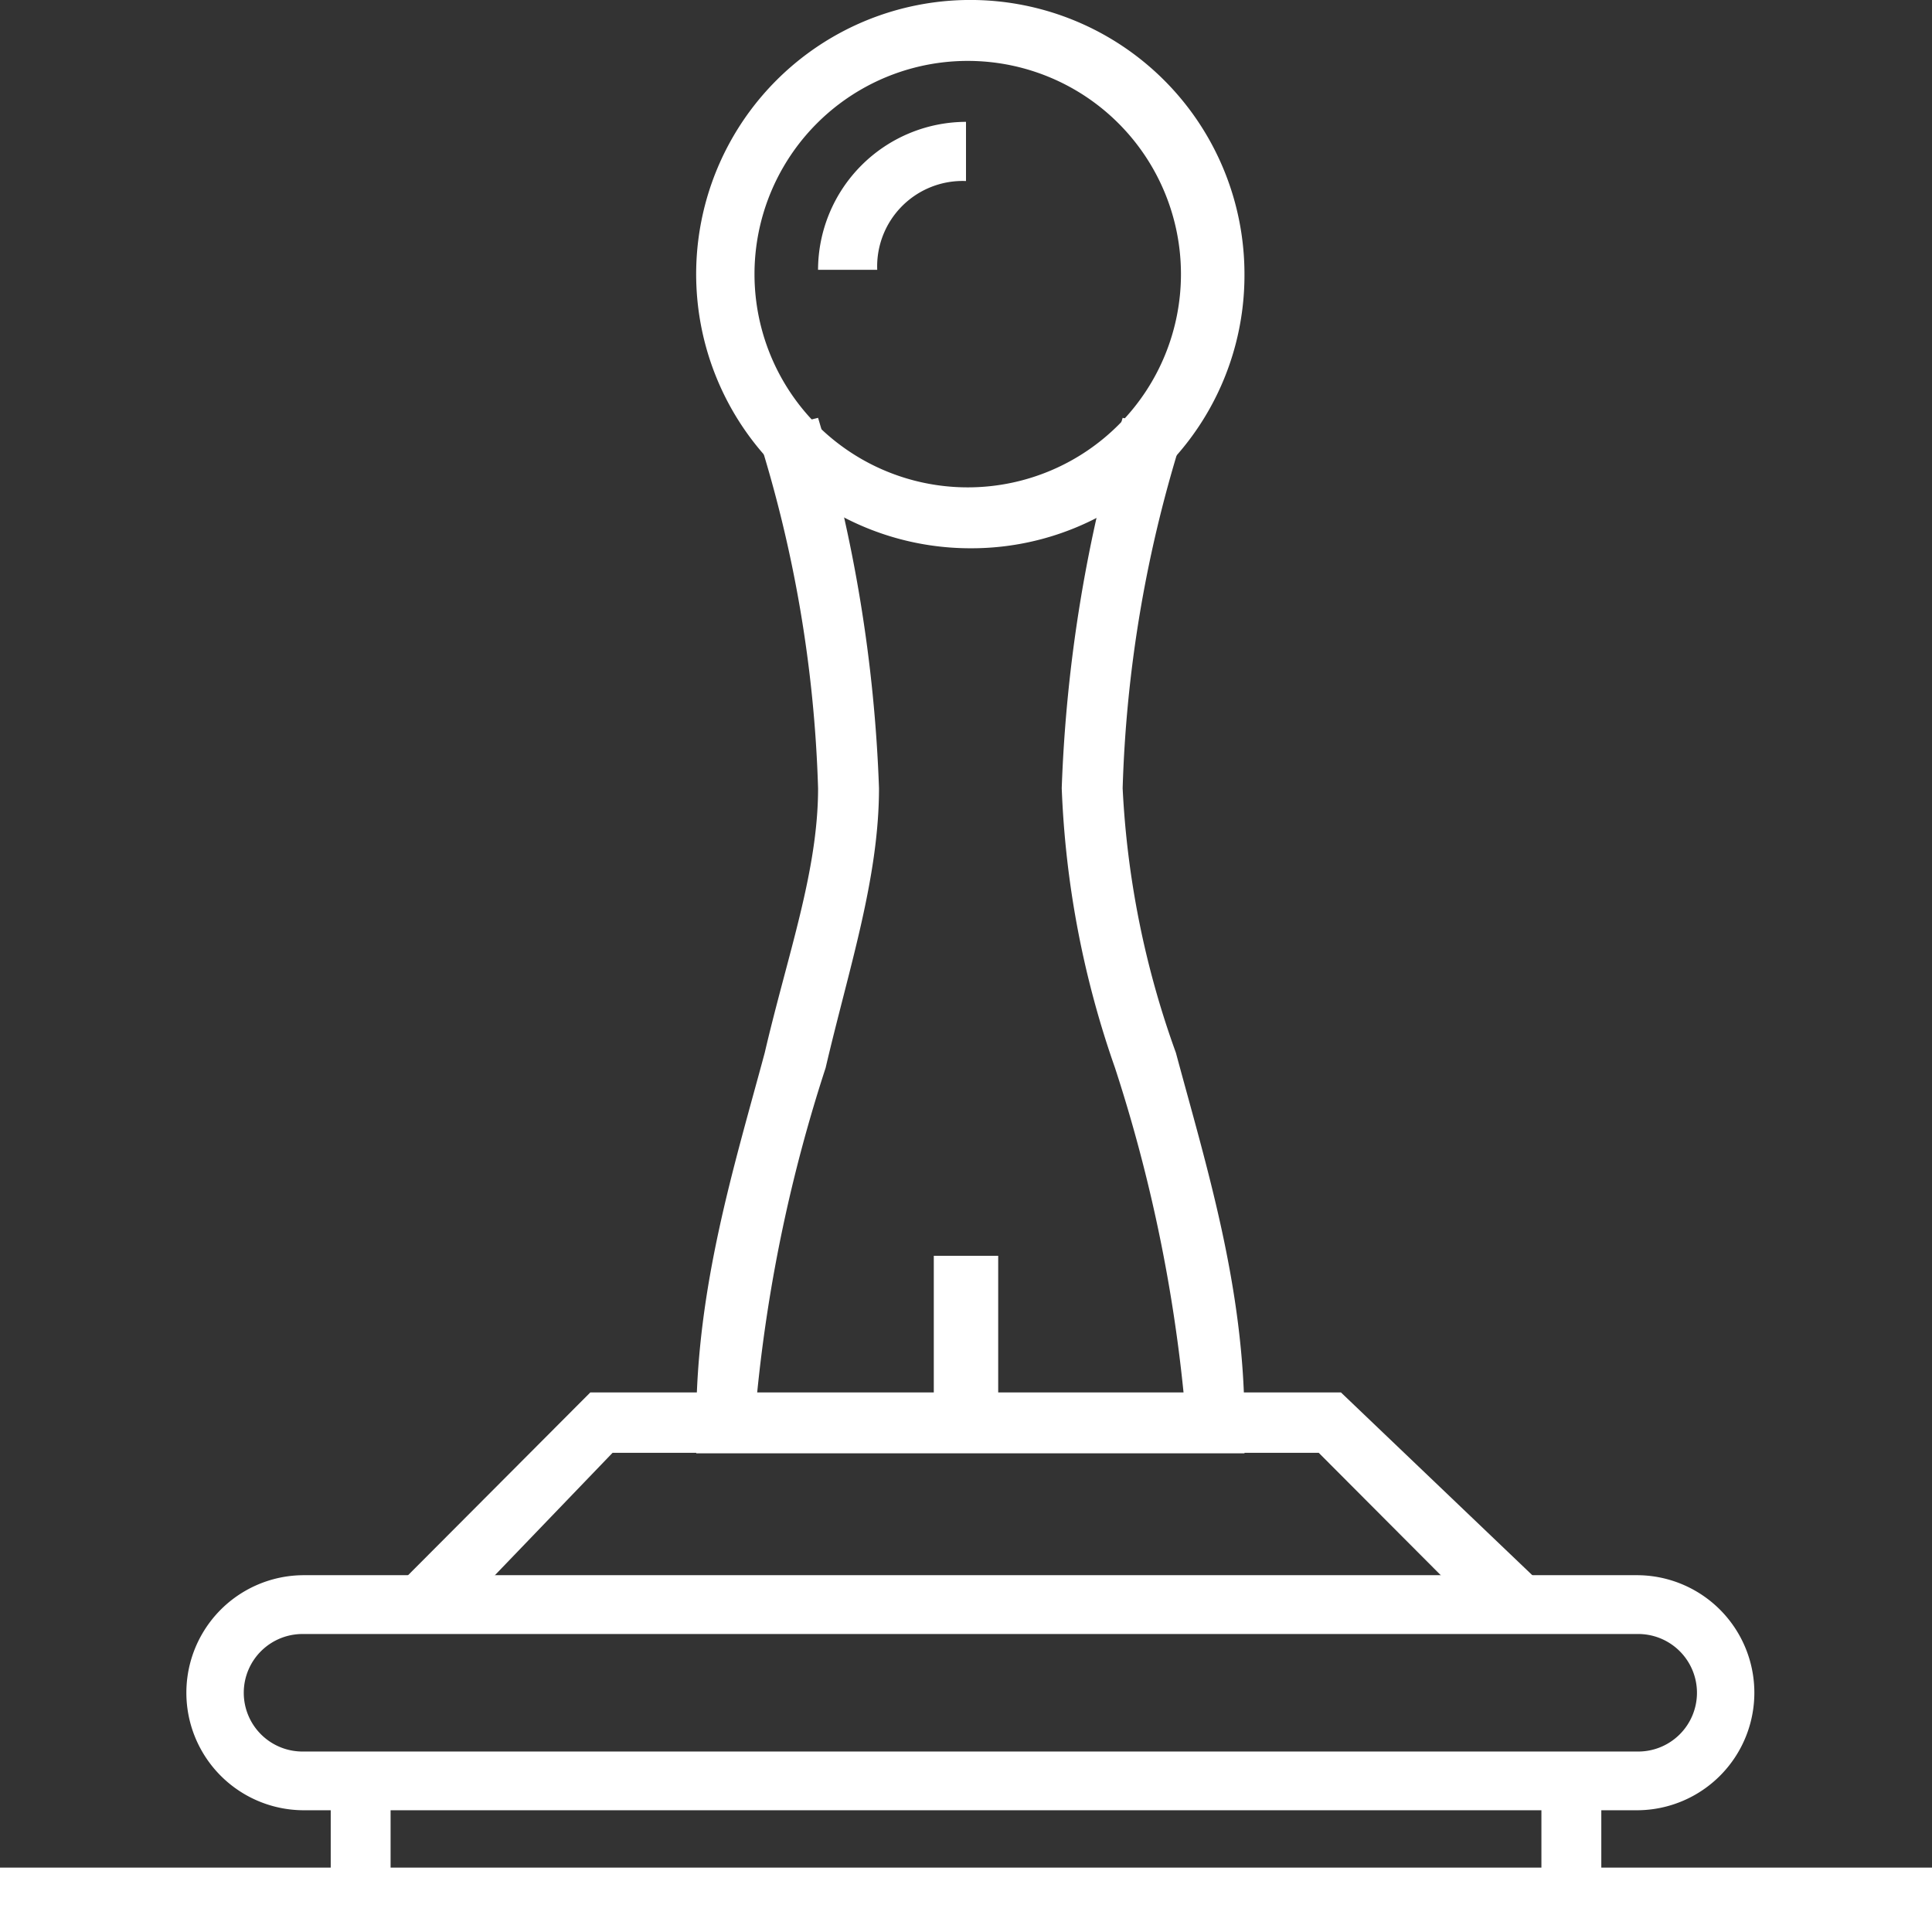
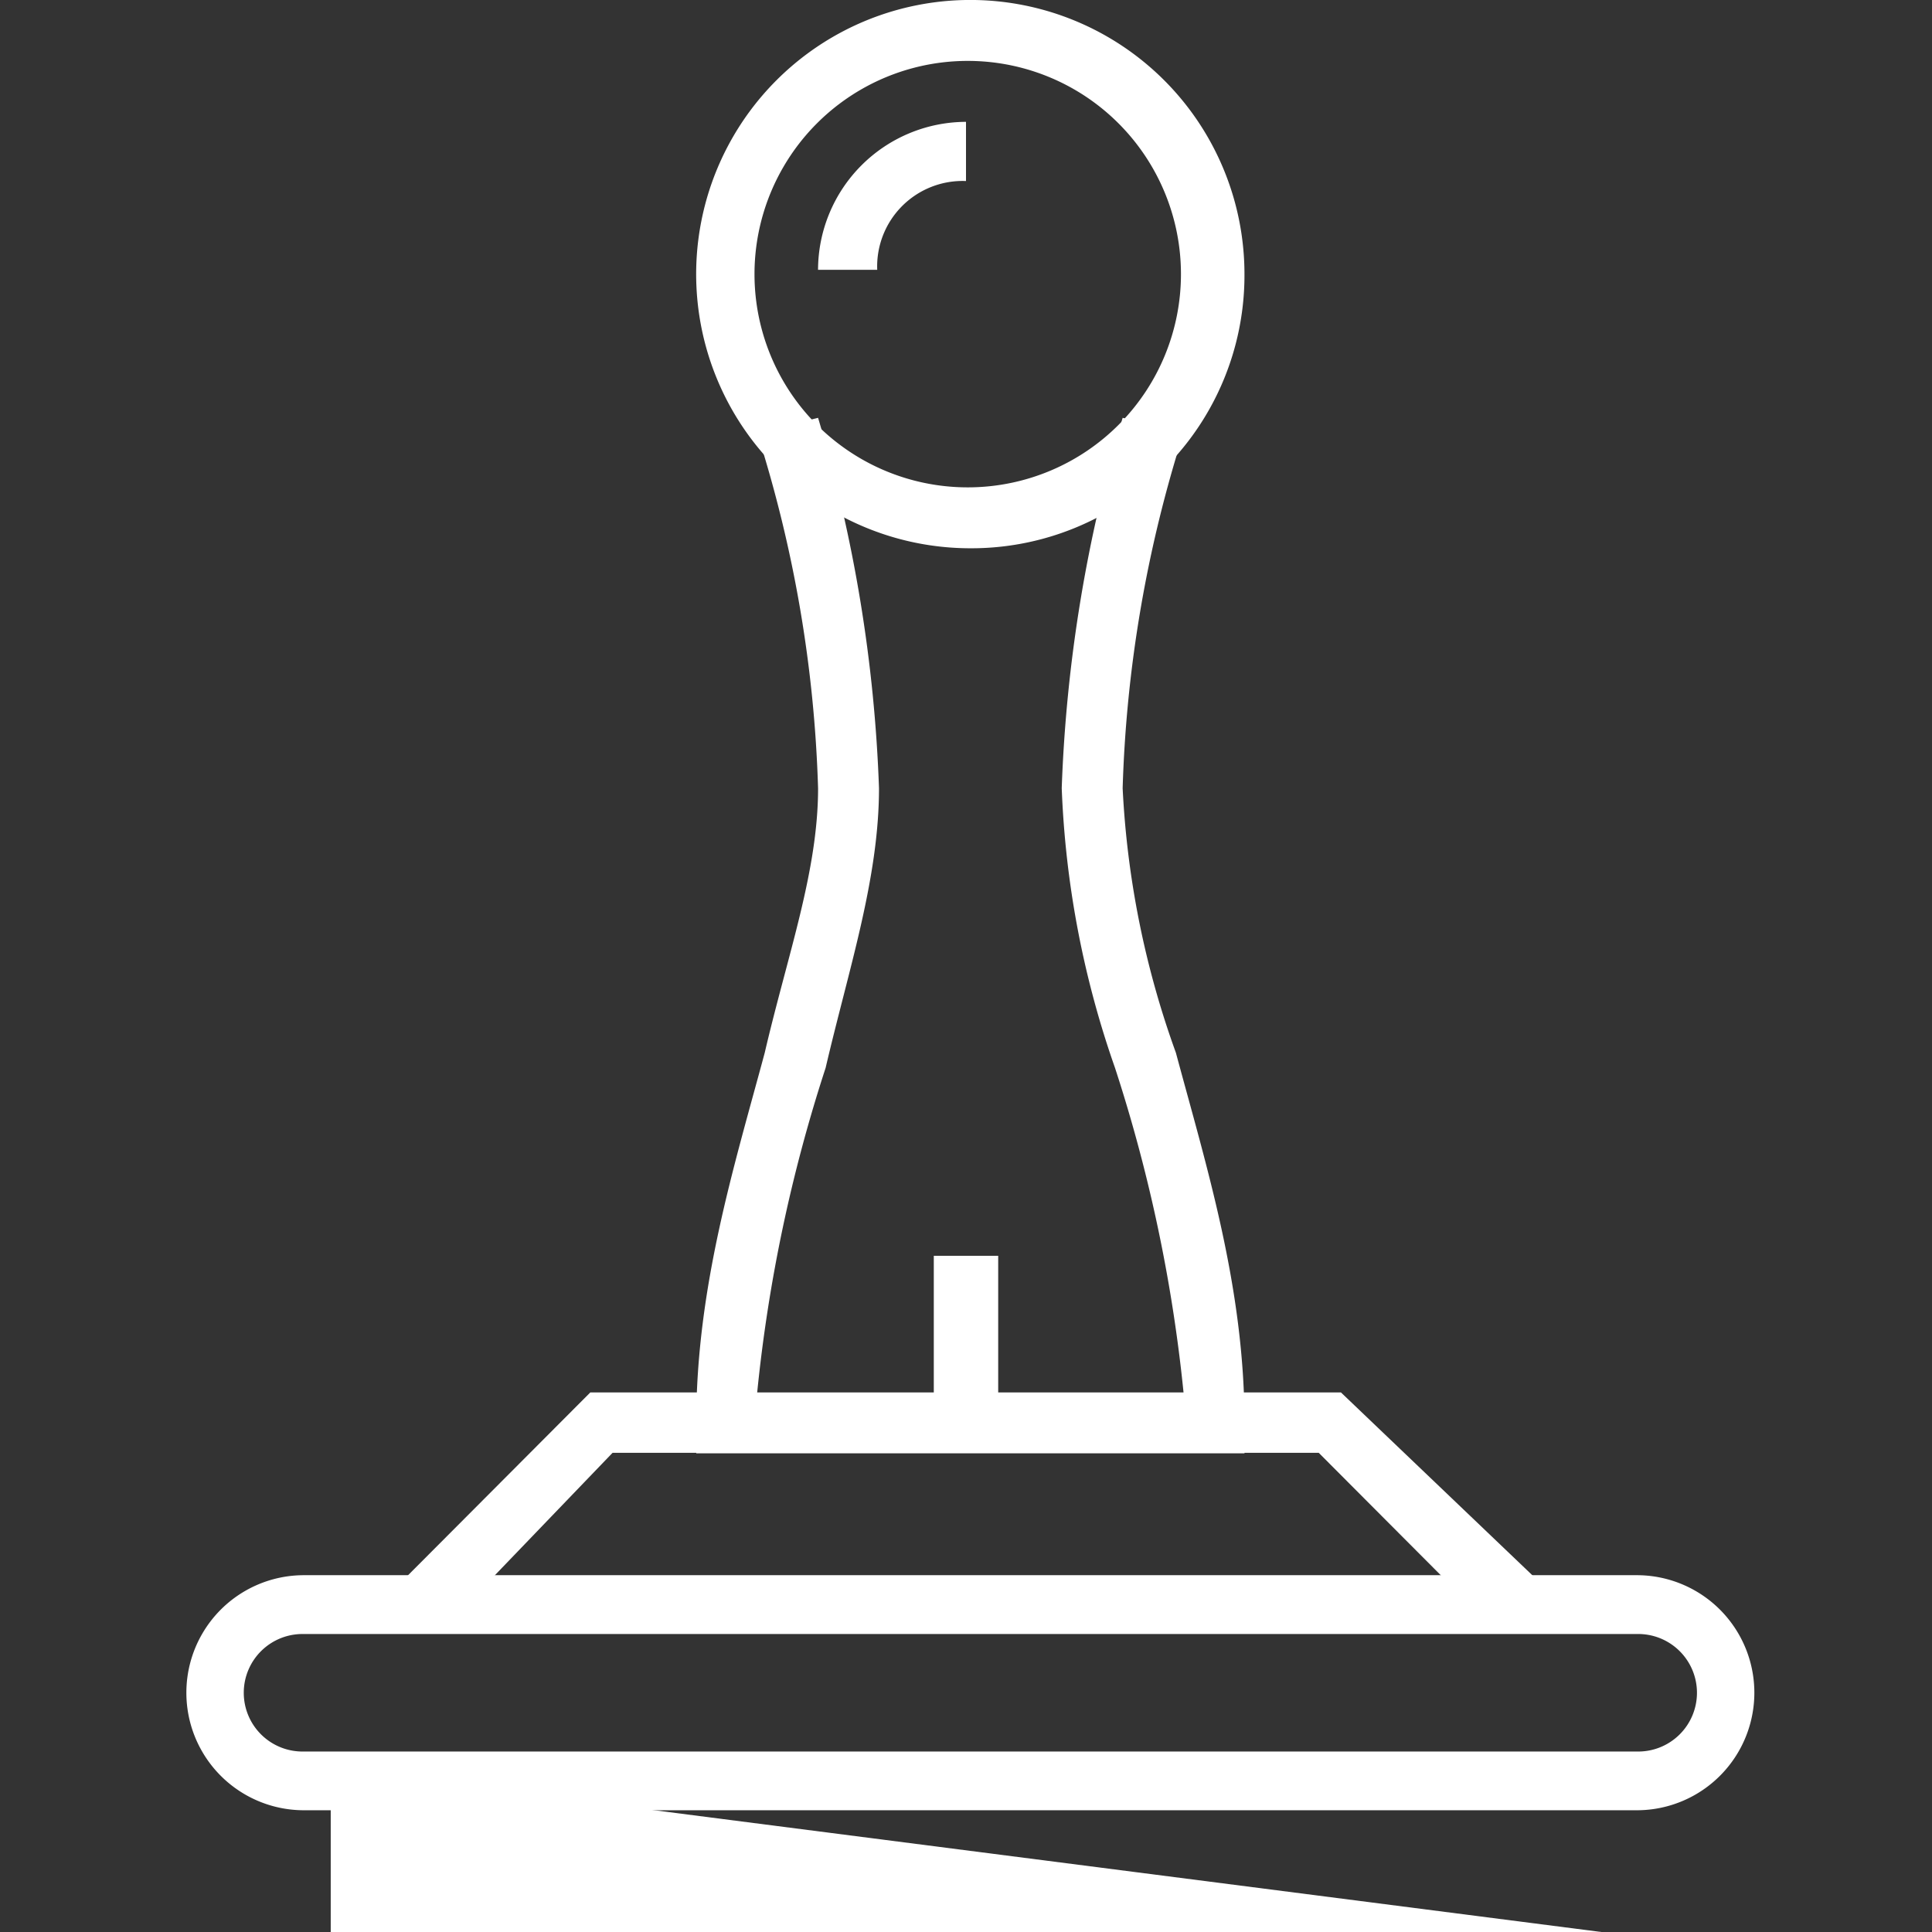
<svg xmlns="http://www.w3.org/2000/svg" width="60" height="60" viewBox="0 0 60 60">
  <rect x="0" y="0" width="60" height="60" fill="#333333" stroke="none" />
  <g transform="translate(-12386 -6584)">
    <path d="M3919.513,537.027a8.514,8.514,0,1,1,8.513-8.513,8.478,8.478,0,0,1-8.513,8.513m0-15.135a6.622,6.622,0,1,0,0,13.243,6.622,6.622,0,0,0,0-13.243" transform="translate(8496.622 6064)" fill="#fff" fill-rule="evenodd" />
    <path d="M3928.027,600.162H3911v-.939c0-4.226,1.181-7.982,2.127-11.5.711-3.052,1.657-5.634,1.657-8.217a40.178,40.178,0,0,0-1.892-11.034l1.892-.469a45.83,45.83,0,0,1,1.892,11.5c0,2.817-.946,5.634-1.657,8.686a47.829,47.829,0,0,0-2.127,10.095h13.243a48,48,0,0,0-2.13-10.095,29.567,29.567,0,0,1-1.654-8.686,45.825,45.825,0,0,1,1.892-11.5l1.892.469a40.182,40.182,0,0,0-1.892,11.034,28.114,28.114,0,0,0,1.654,8.217c.946,3.521,2.13,7.278,2.13,11.5Z" transform="translate(8496.622 6028.973)" fill="#fff" fill-rule="evenodd" />
    <path d="M3910.93,687.3l-5.408-5.424h-21.932l-5.214,5.424L3877,685.917l5.9-5.917h23.311l6.195,5.917Z" transform="translate(8521.433 5947.243)" fill="#fff" fill-rule="evenodd" />
-     <path d="M3908.459,729.595H3869V725h1.859v2.737h35.74V725h1.86Z" transform="translate(8527.271 5914.405)" fill="#fff" fill-rule="evenodd" />
+     <path d="M3908.459,729.595H3869V725h1.859v2.737V725h1.86Z" transform="translate(8527.271 5914.405)" fill="#fff" fill-rule="evenodd" />
    <path d="M3897.157,708.3h-41.395a3.65,3.65,0,1,1,0-7.3h41.395a3.65,3.65,0,1,1,0,7.3m-41.395-5.473a1.825,1.825,0,1,0,0,3.649h41.395a1.825,1.825,0,1,0,0-3.649Z" transform="translate(8539.676 5931.919)" fill="#fff" fill-rule="evenodd" />
    <path d="M3926.838,538.595H3925a4.608,4.608,0,0,1,4.595-4.595v1.838a2.654,2.654,0,0,0-2.757,2.757" transform="translate(8486.405 6053.784)" fill="#fff" fill-rule="evenodd" />
    <rect width="2" height="5" transform="translate(12415 6623)" fill="#fff" />
-     <rect width="60" height="2" transform="translate(12386 6642)" fill="#fff" />
  </g>
</svg>